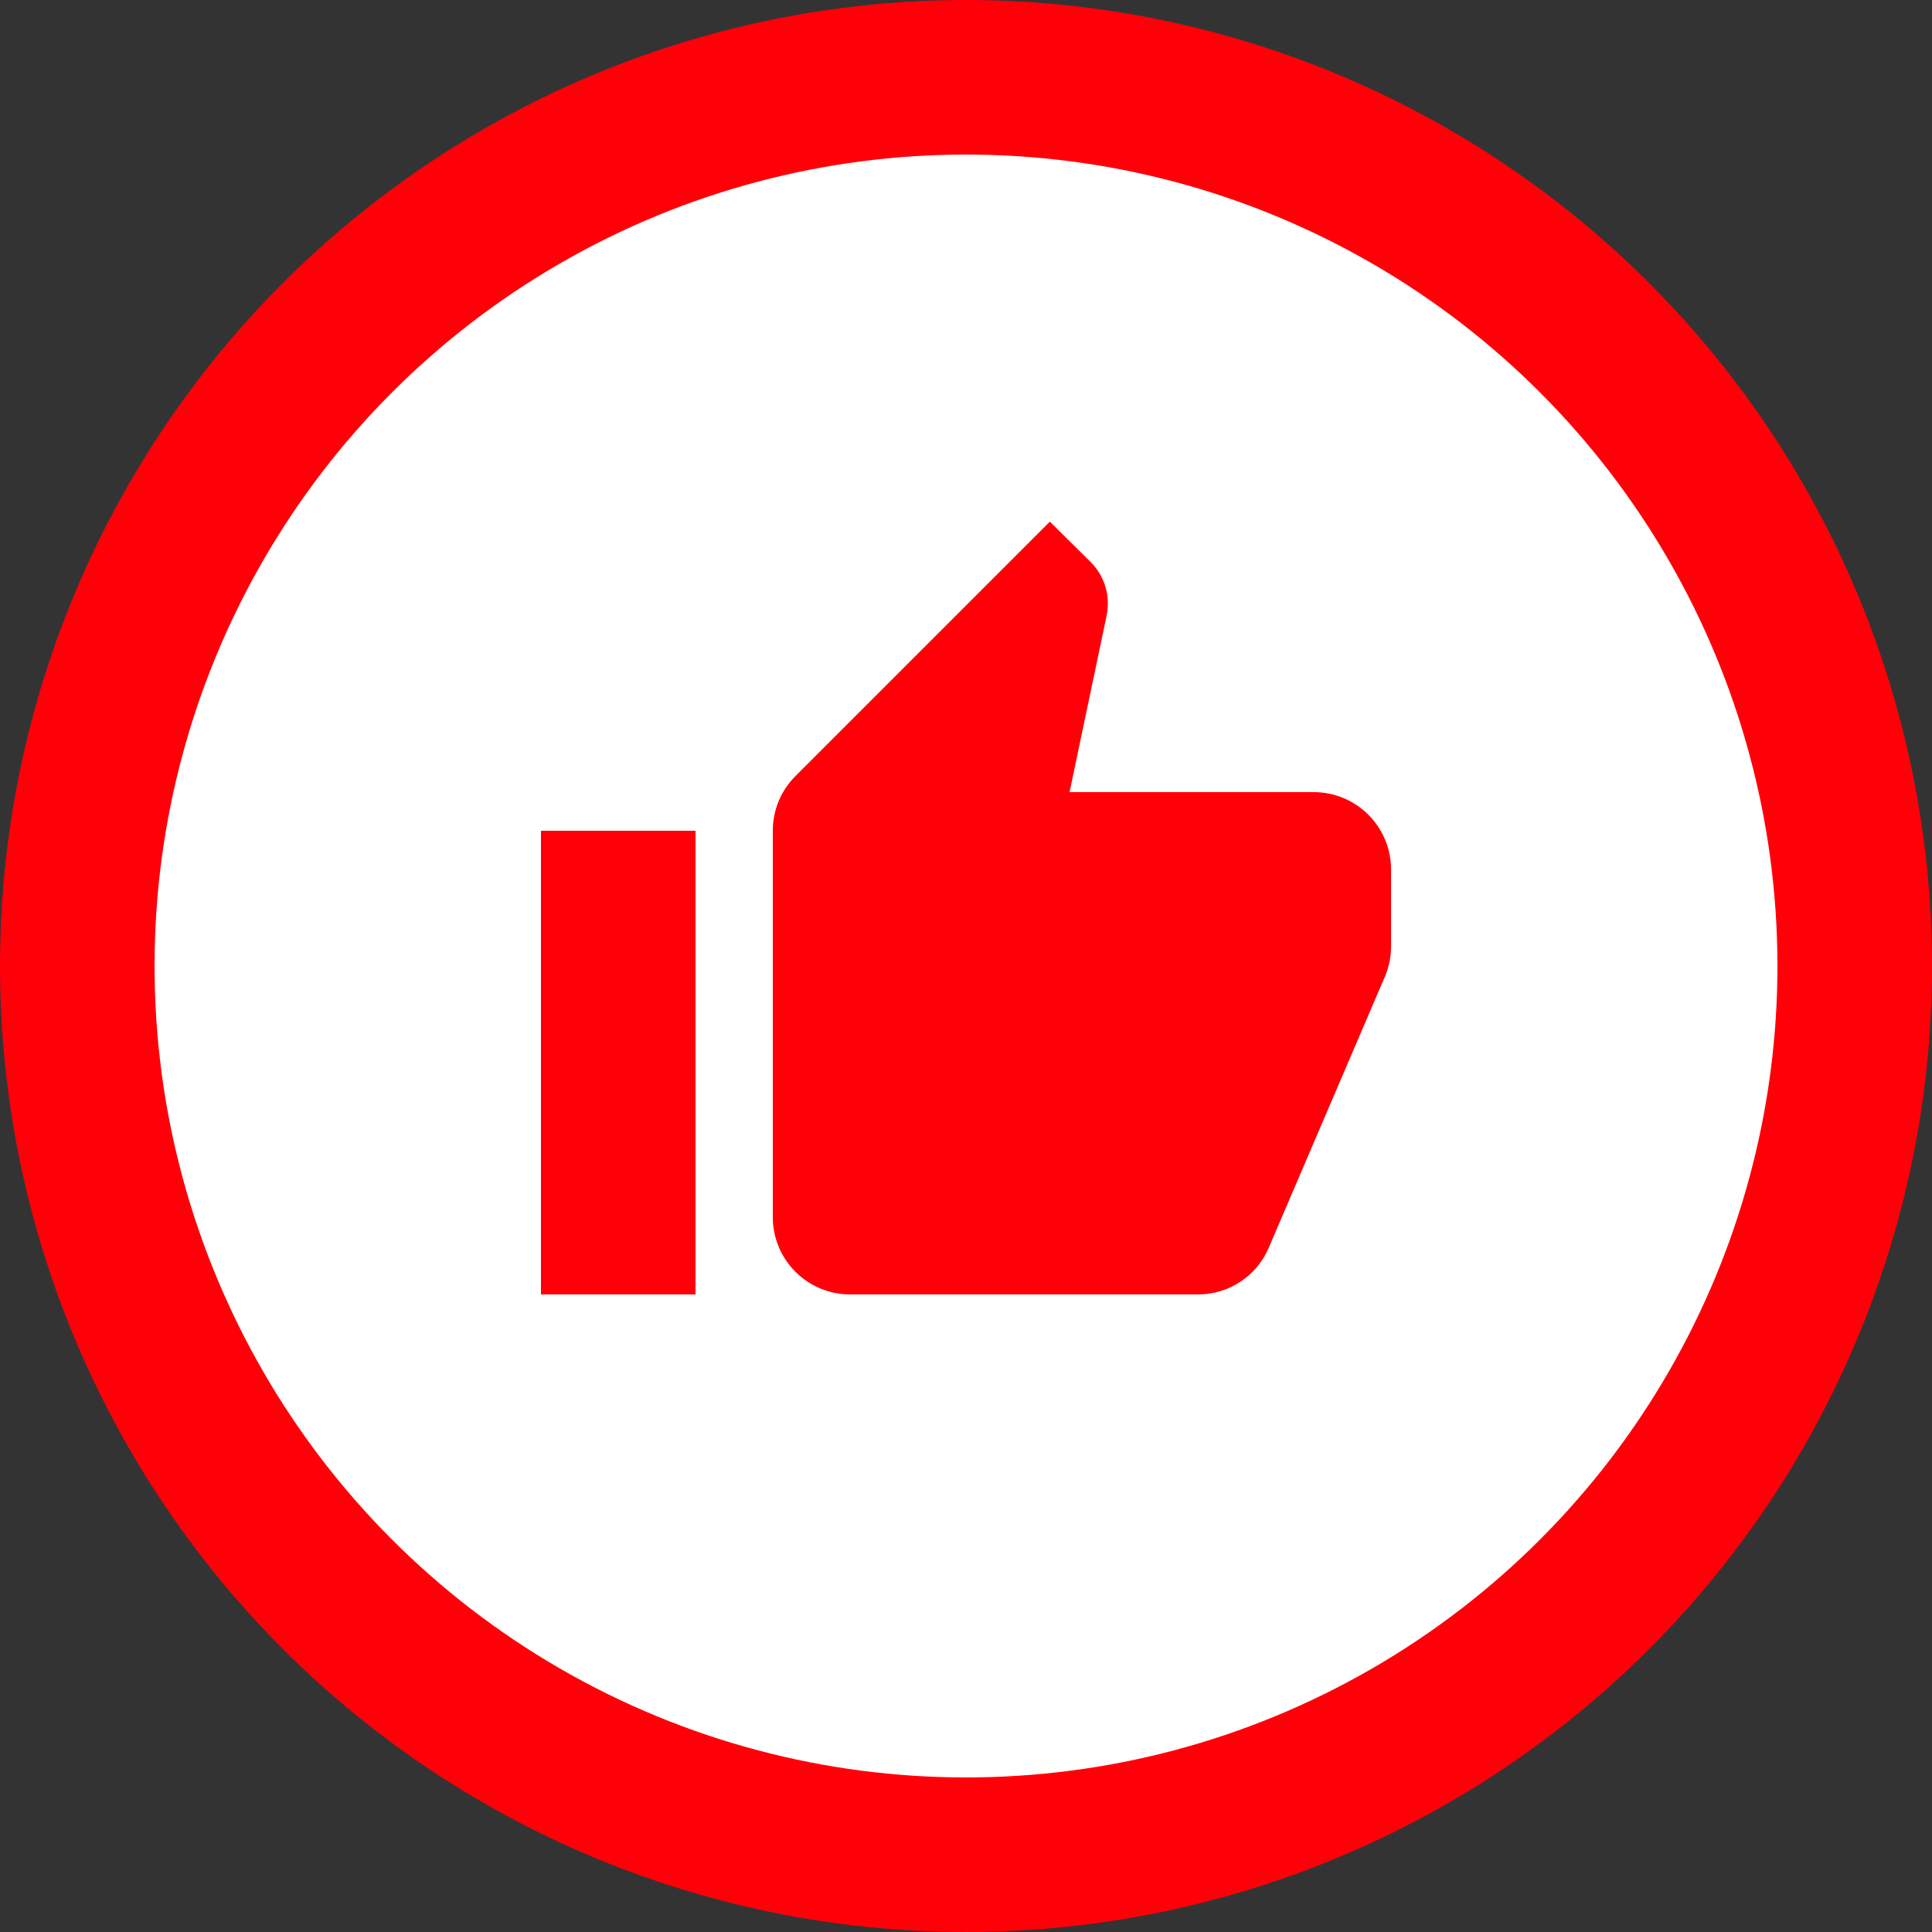
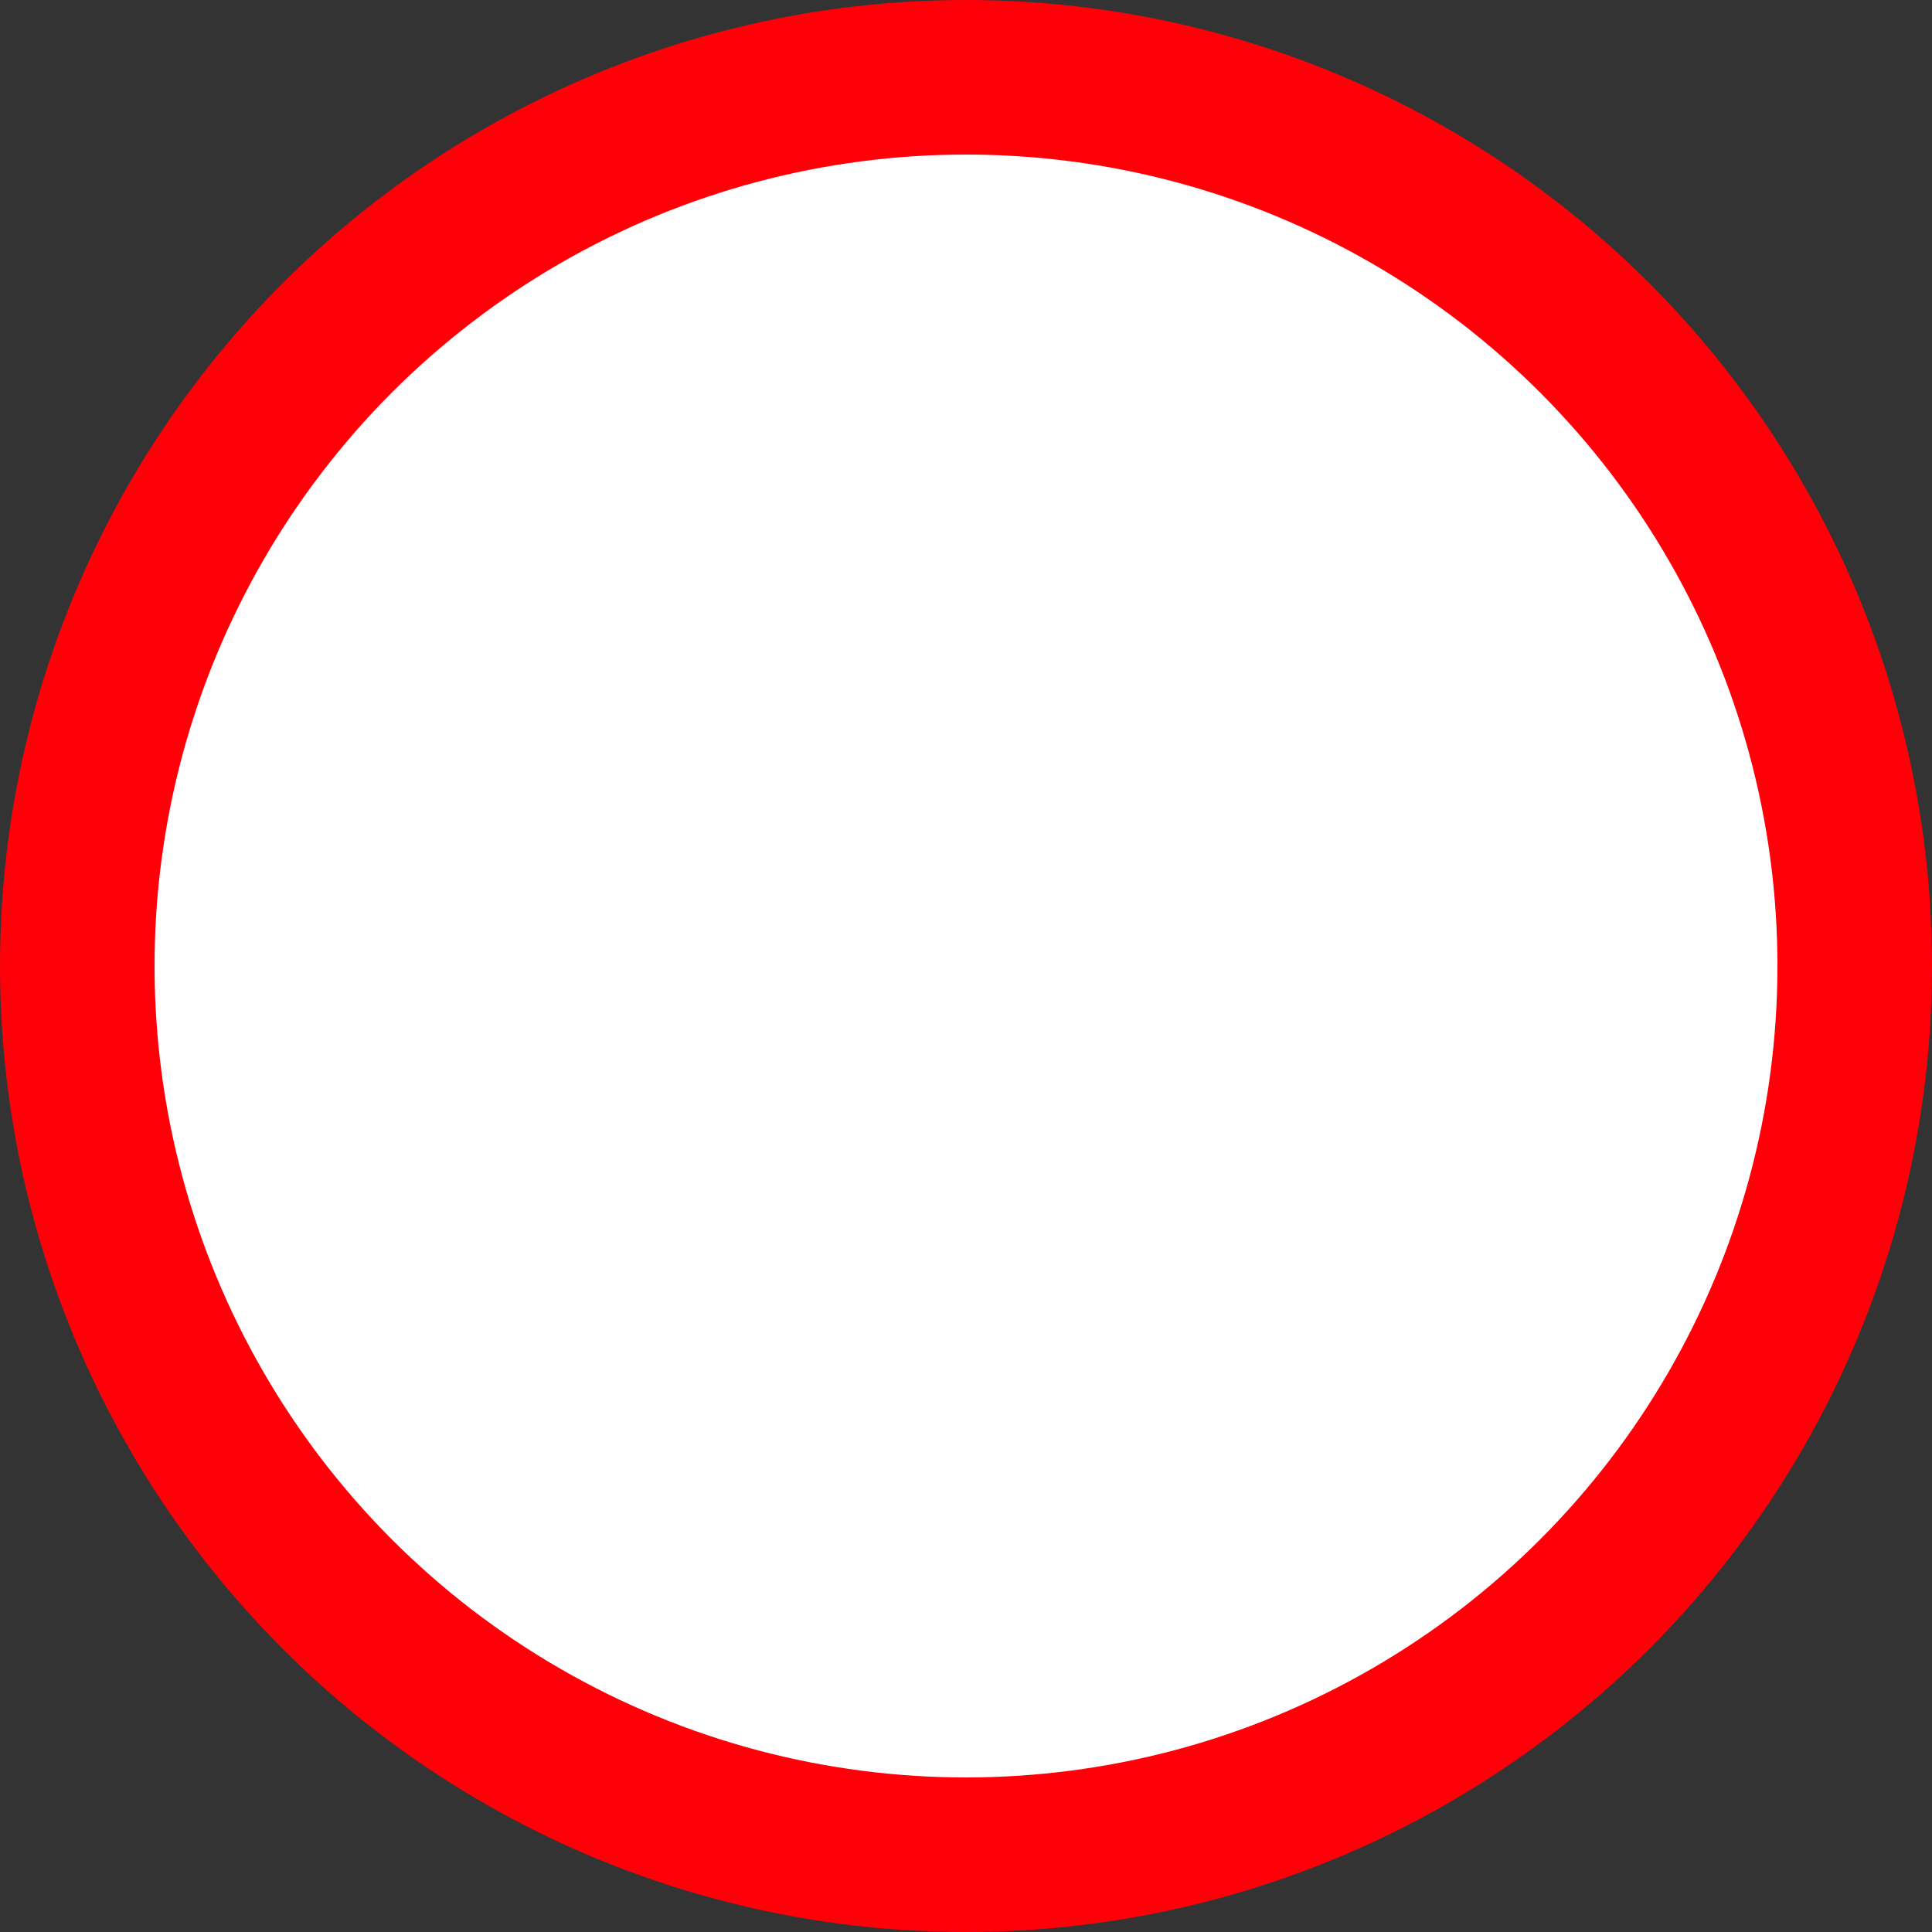
<svg xmlns="http://www.w3.org/2000/svg" width="100" height="100" viewBox="0 0 100 100" fill="none">
  <rect x="0" y="0" width="100" height="100" fill="#333333" stroke="none" />
  <circle cx="50" cy="50" r="46" fill="white" stroke="#FF0009" stroke-width="8" />
-   <path d="M72 45C72 43.939 71.579 42.922 70.828 42.172C70.078 41.421 69.061 41 68 41H55.36L57.28 31.86C57.32 31.66 57.34 31.44 57.34 31.22C57.34 30.4 57 29.64 56.46 29.1L54.34 27L41.18 40.16C40.44 40.9 40 41.9 40 43V63C40 64.061 40.421 65.078 41.172 65.828C41.922 66.579 42.939 67 44 67H62C63.66 67 65.08 66 65.68 64.56L71.72 50.46C71.9 50 72 49.52 72 49V45ZM28 67H36V43H28V67Z" fill="#FF0009" />
</svg>